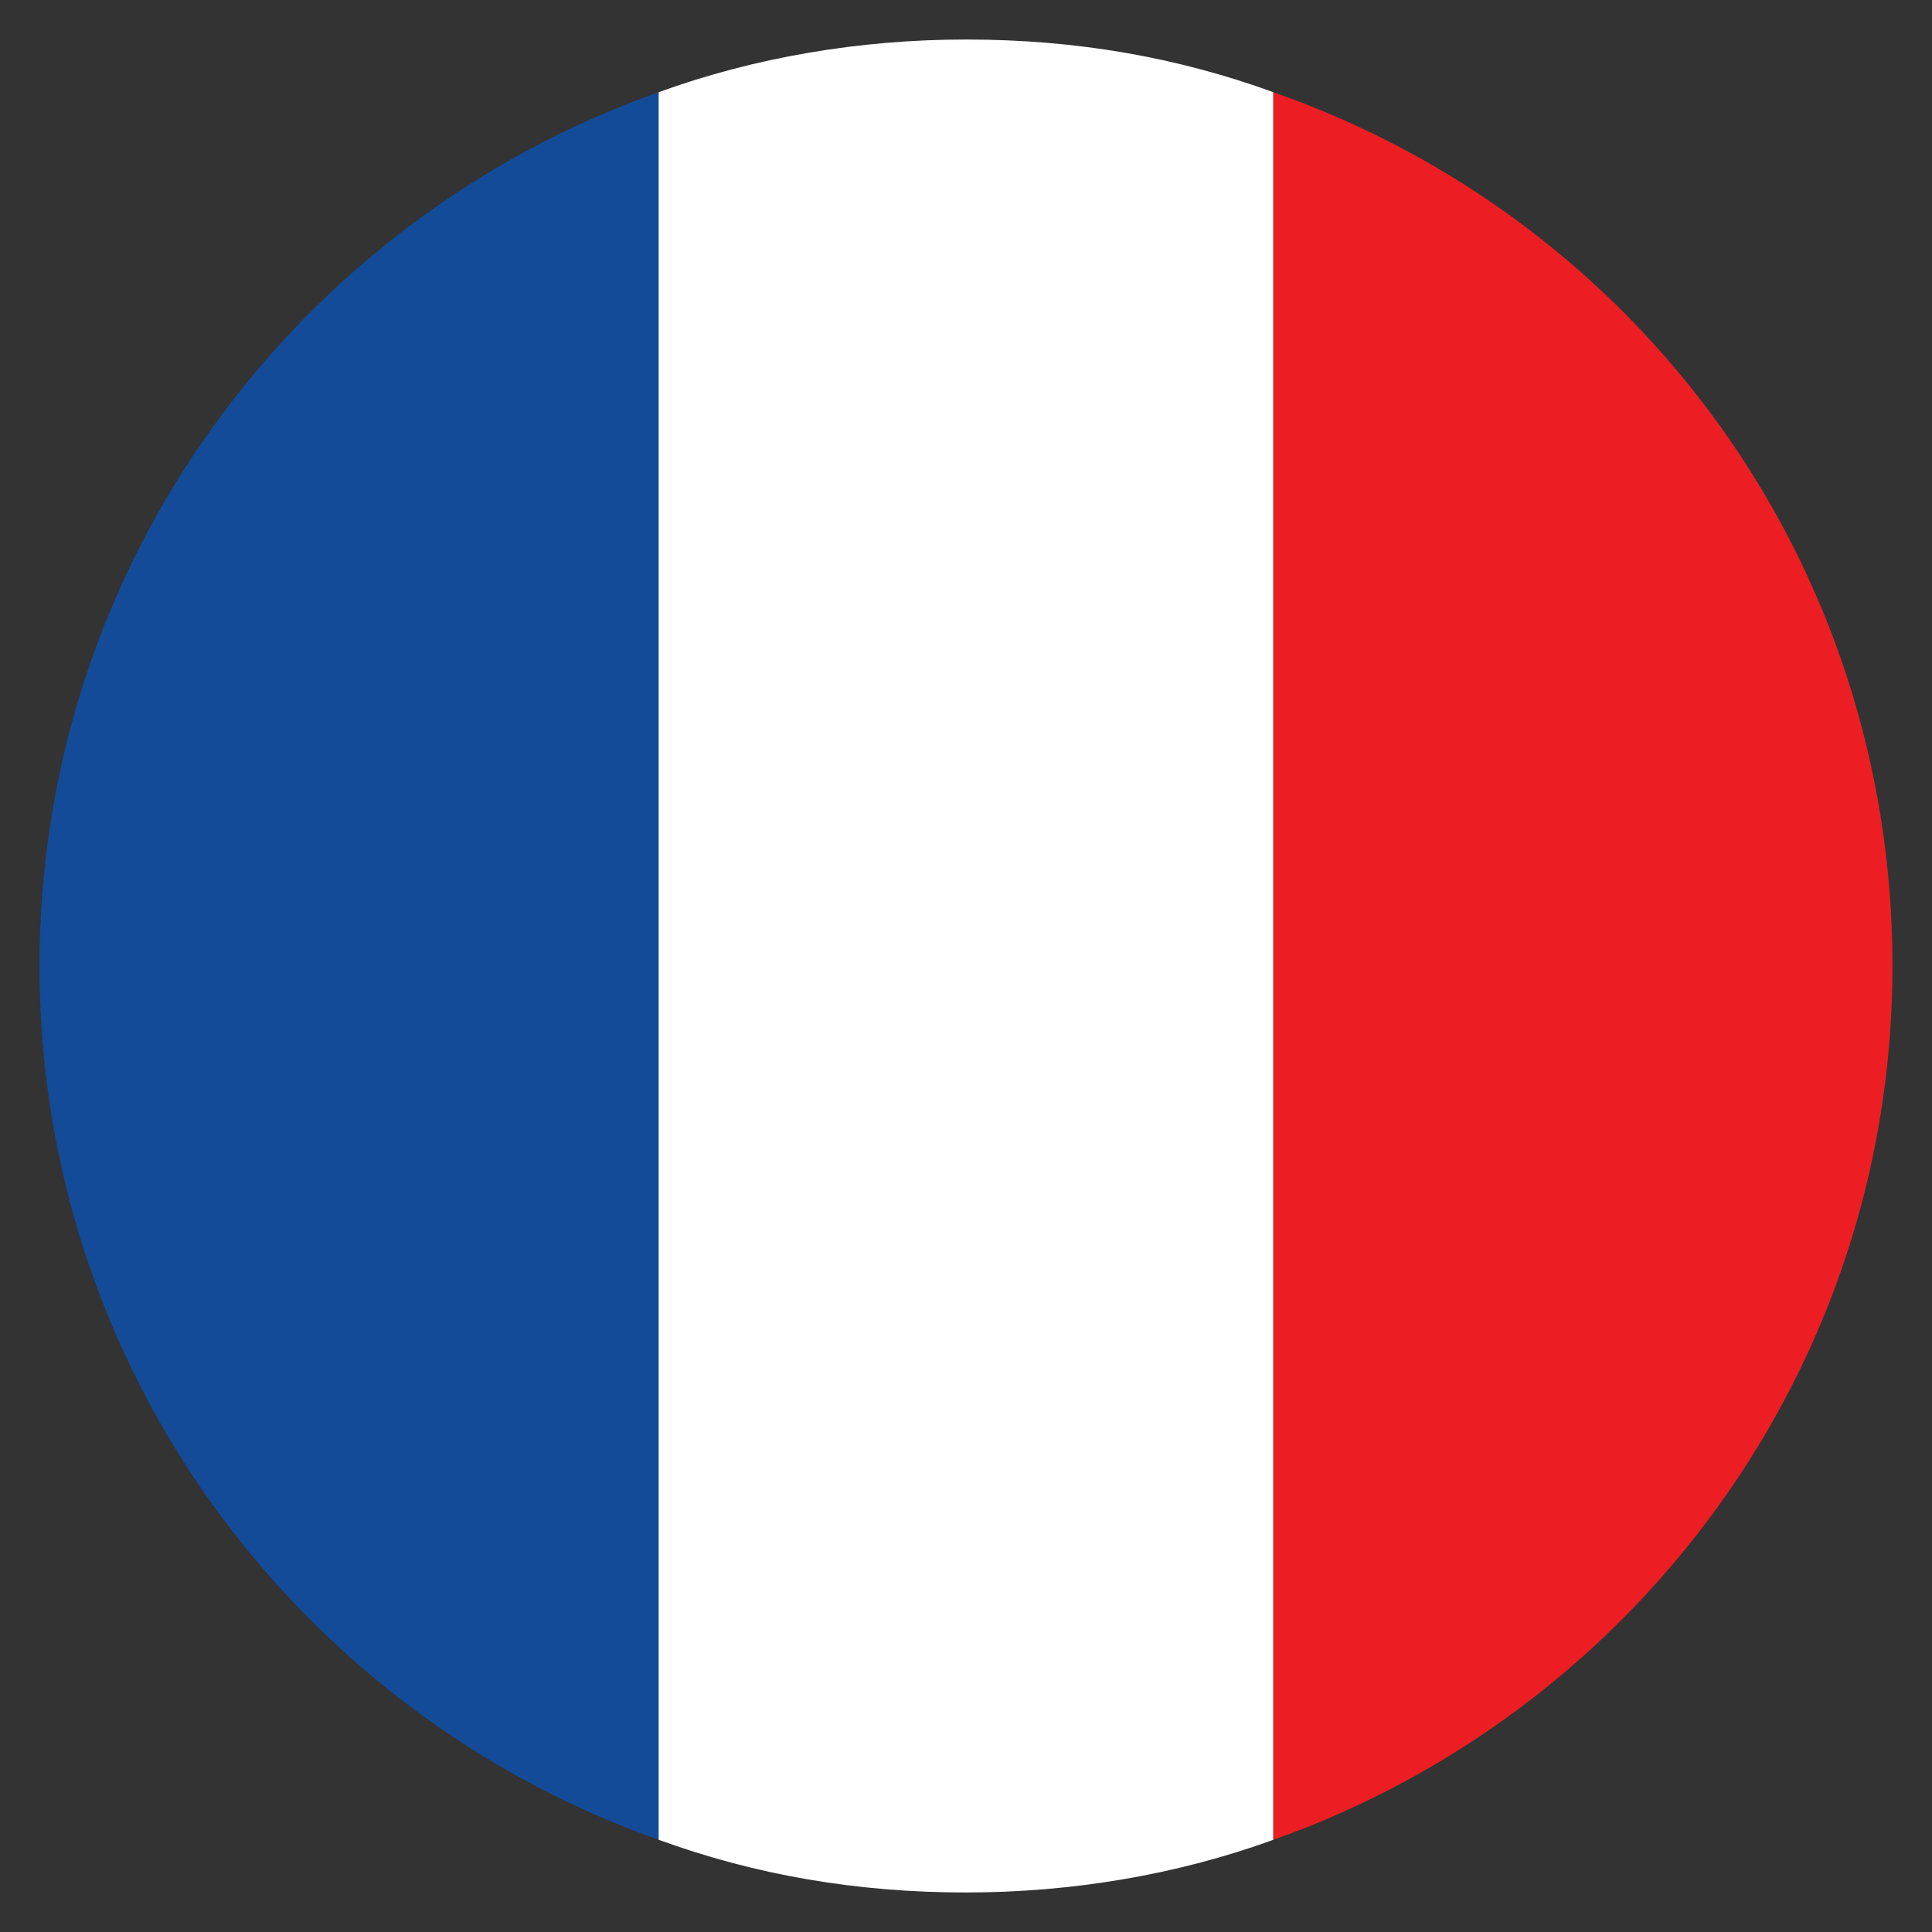
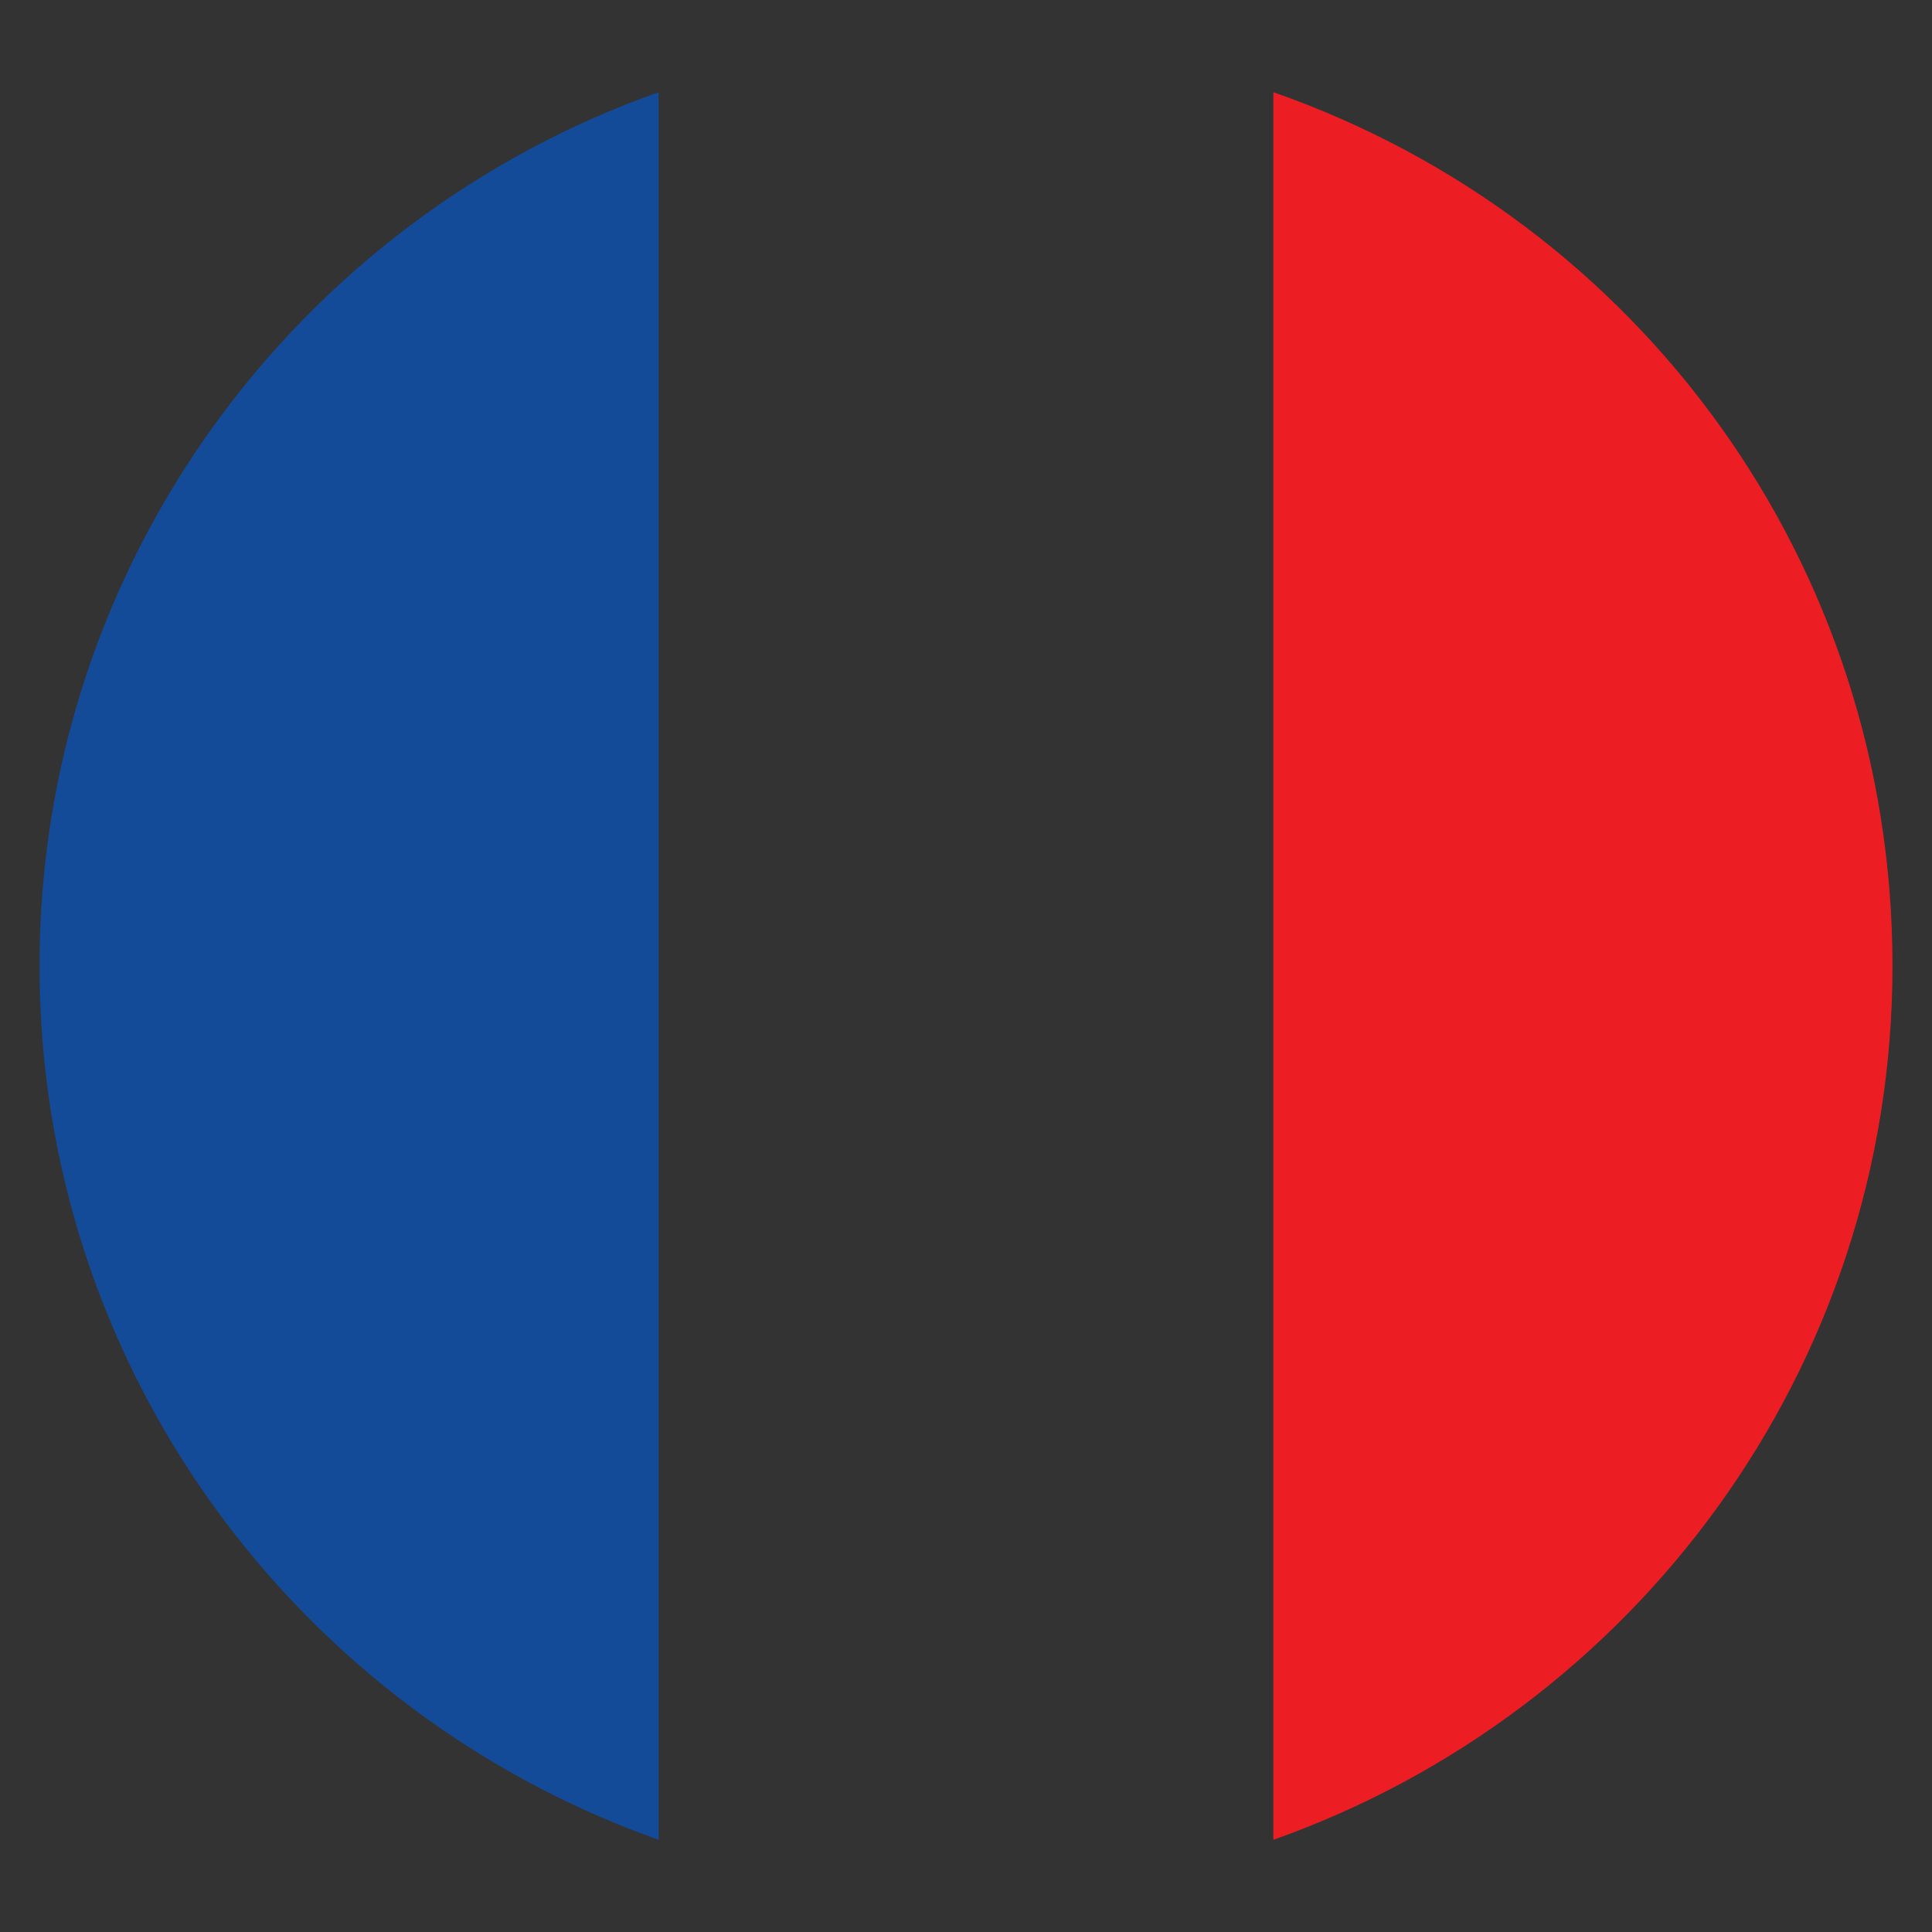
<svg xmlns="http://www.w3.org/2000/svg" version="1.1" id="Vrstva_1" x="0px" y="0px" viewBox="0 0 44 44" style="enable-background:new 0 0 44 44;" xml:space="preserve">
  <rect x="0" y="0" width="44" height="44" fill="#333333" stroke="none" />
  <style type="text/css">
	.st0{fill:#134B98;}
	.st1{fill:#FFFFFF;}
	.st2{fill:#EC1E24;}
	.st3{fill:none;stroke:#210E21;stroke-width:0.882;stroke-miterlimit:10;}
</style>
  <g>
    <path class="st0" d="M15,2.1v39.8C6.8,39,0.9,31.2,0.9,22S6.8,5,15,2.1z" />
-     <path class="st1" d="M29,2.1v39.8c-2.2,0.8-4.6,1.2-7,1.2c-2.5,0-4.8-0.4-7-1.2V2.1c2.2-0.8,4.6-1.2,7-1.2   C24.5,0.9,26.8,1.3,29,2.1z" />
    <path class="st2" d="M43.1,22c0,9.2-5.9,17-14.1,19.9V2.1C37.3,5,43.1,12.8,43.1,22z" />
    <path class="st3" d="M15,2.1" />
    <path class="st3" d="M29,2.1" />
  </g>
</svg>